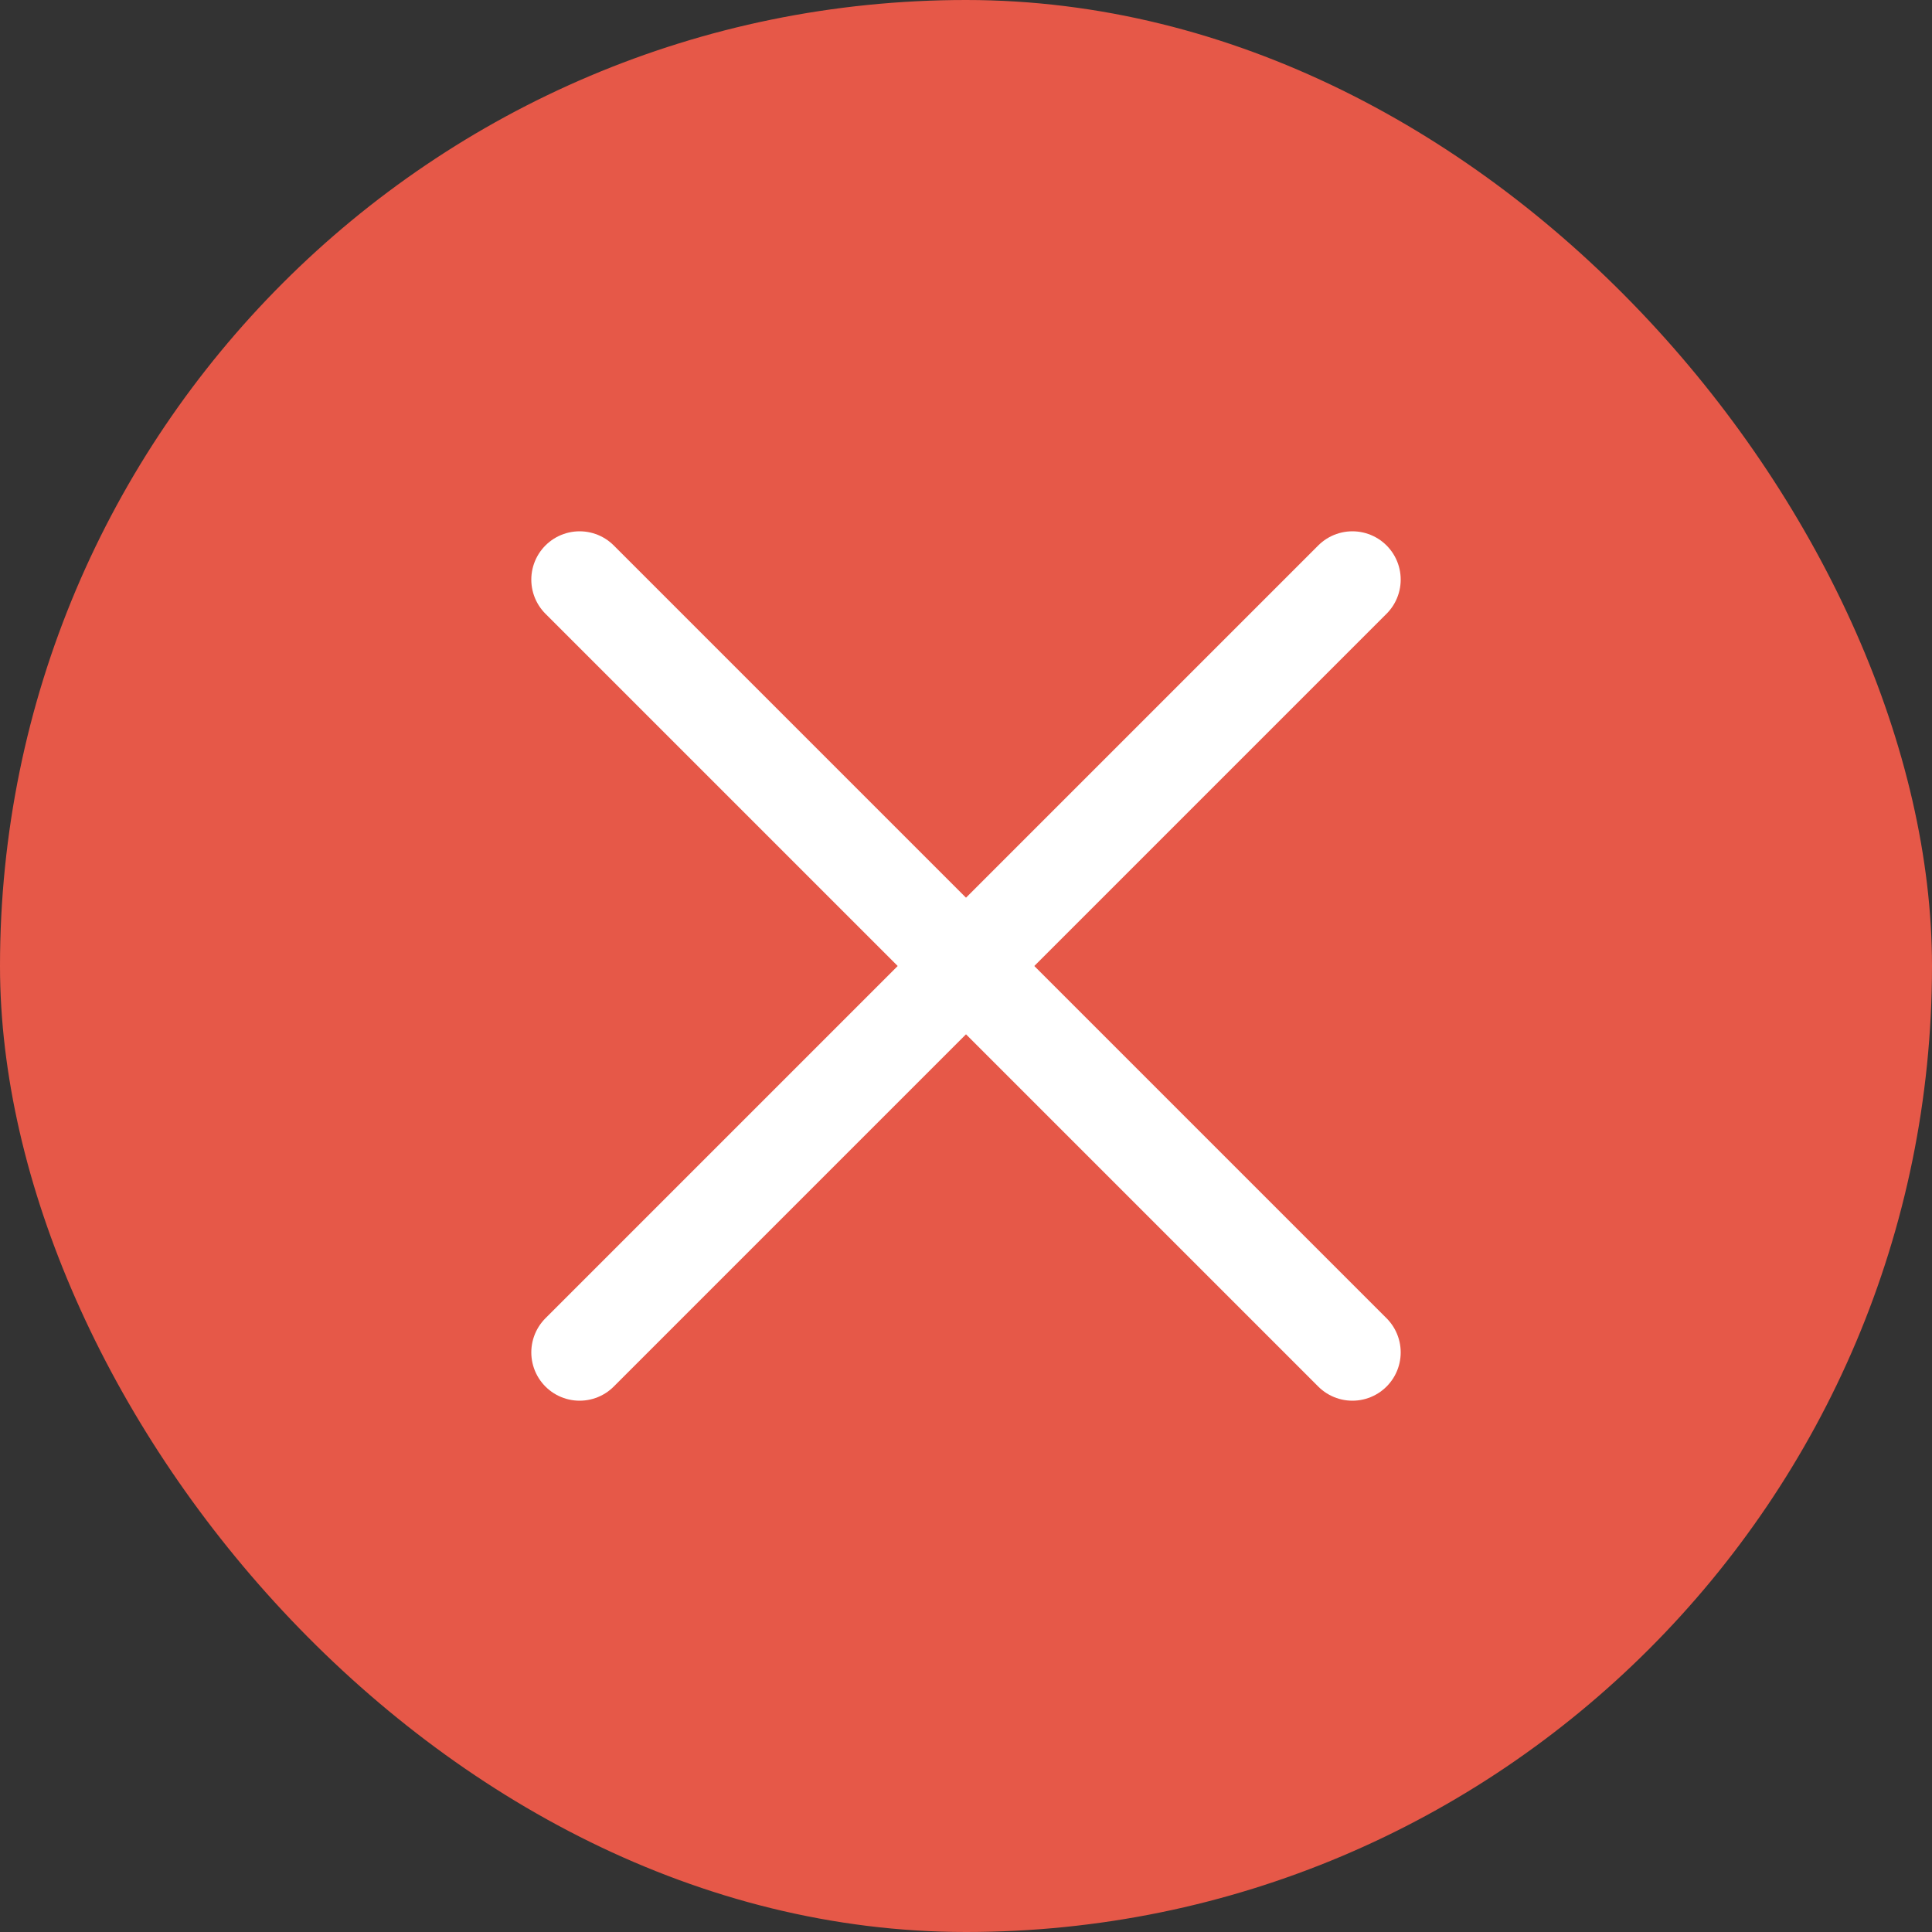
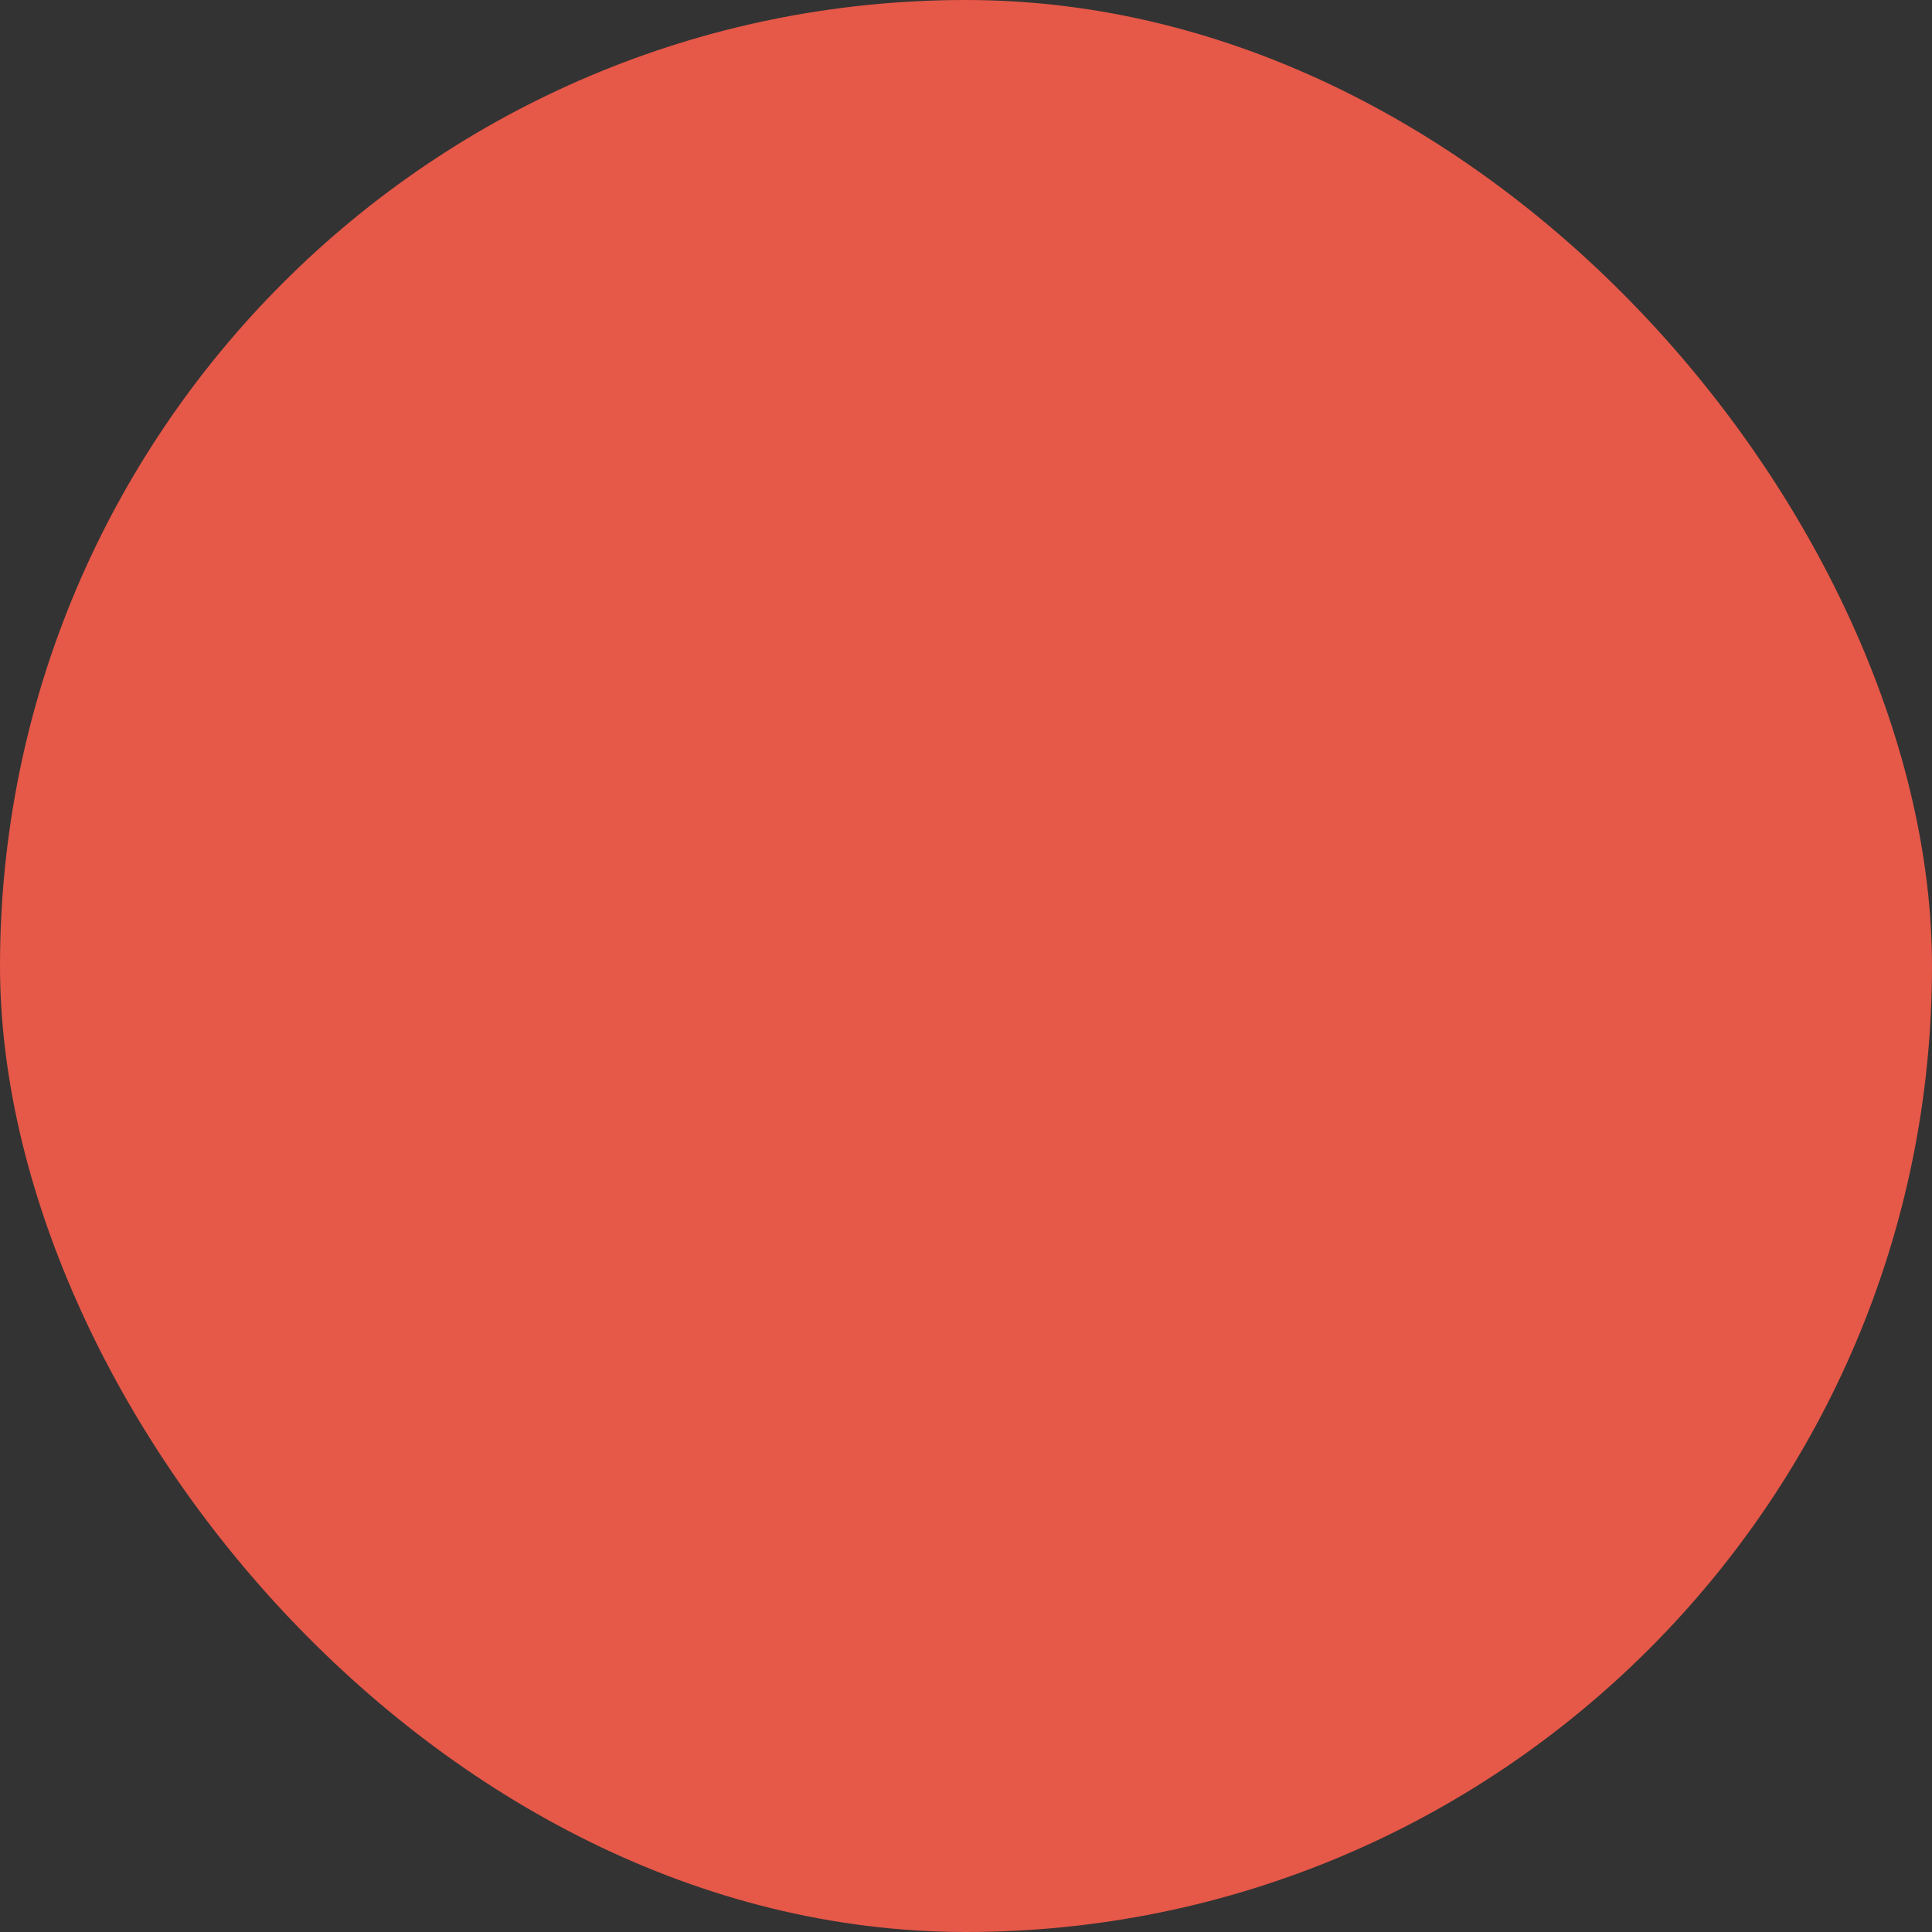
<svg xmlns="http://www.w3.org/2000/svg" width="20" height="20" viewBox="0 0 20 20" fill="none">
  <rect x="0" y="0" width="20" height="20" fill="#333333" stroke="none" />
  <rect width="20" height="20" rx="10" fill="#E65848" />
-   <path d="M14 6L6 14" stroke="white" stroke-linecap="round" stroke-linejoin="round" />
-   <path d="M6 6L14 14" stroke="white" stroke-linecap="round" stroke-linejoin="round" />
</svg>